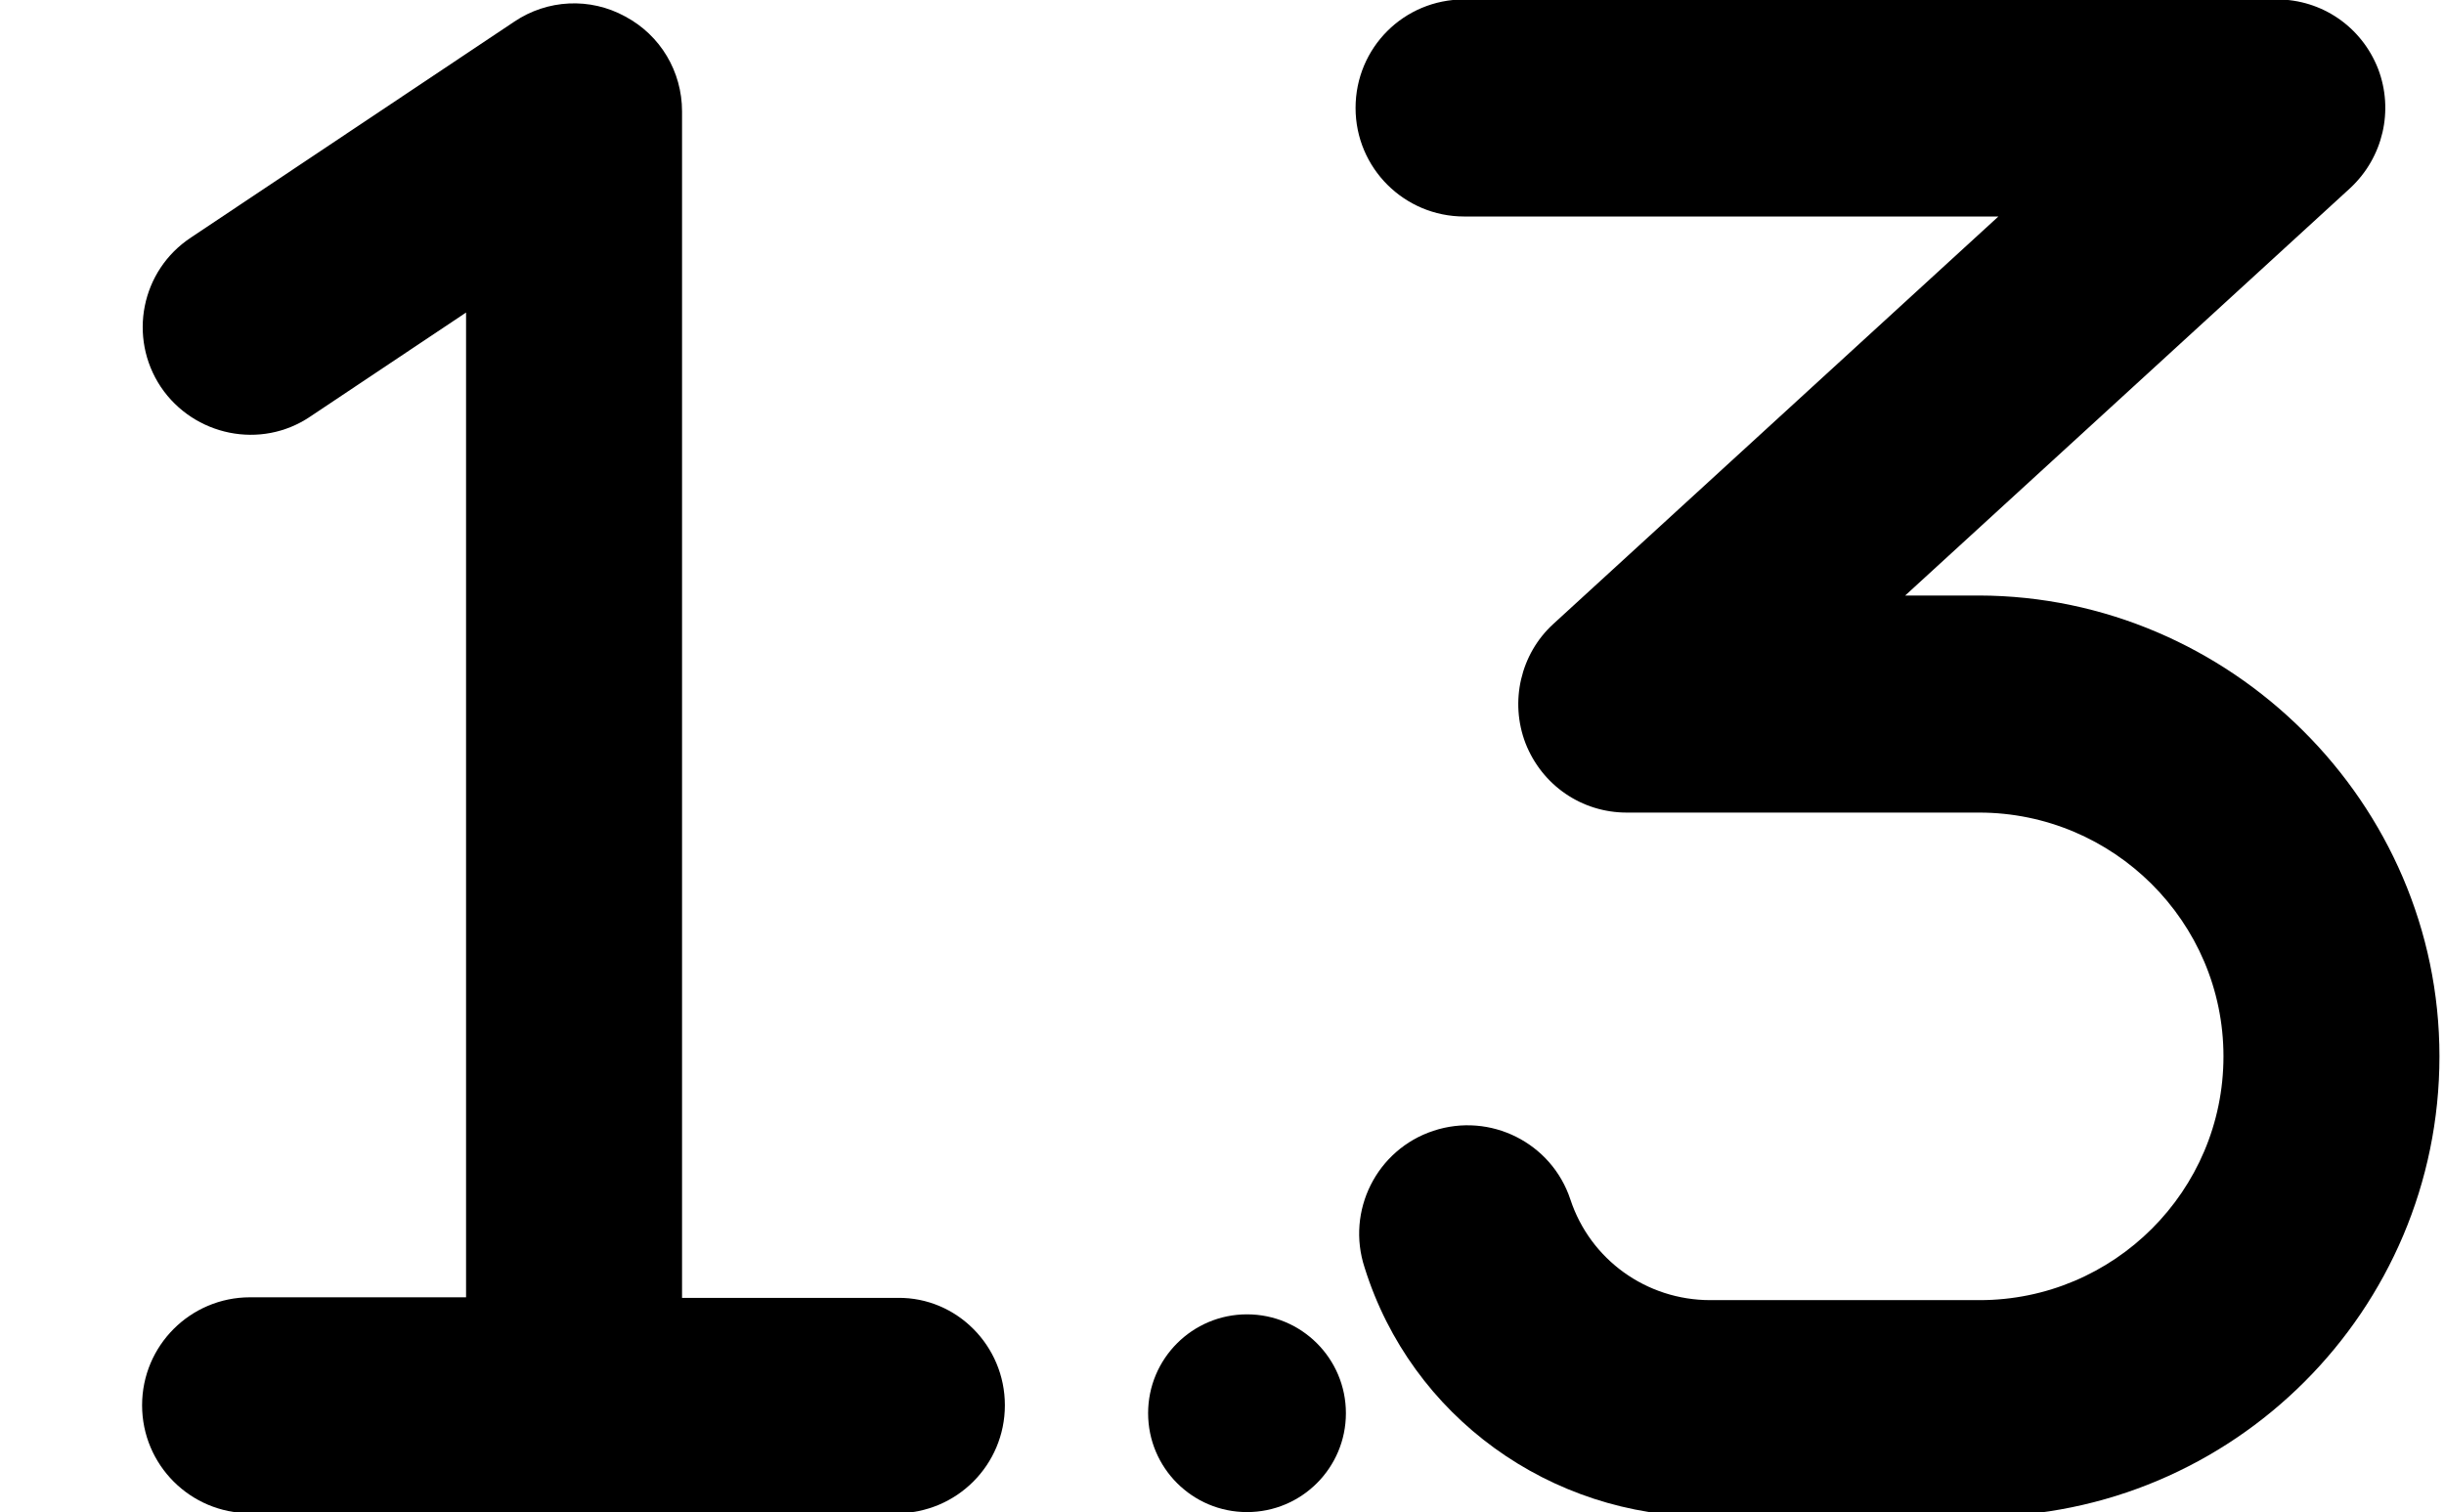
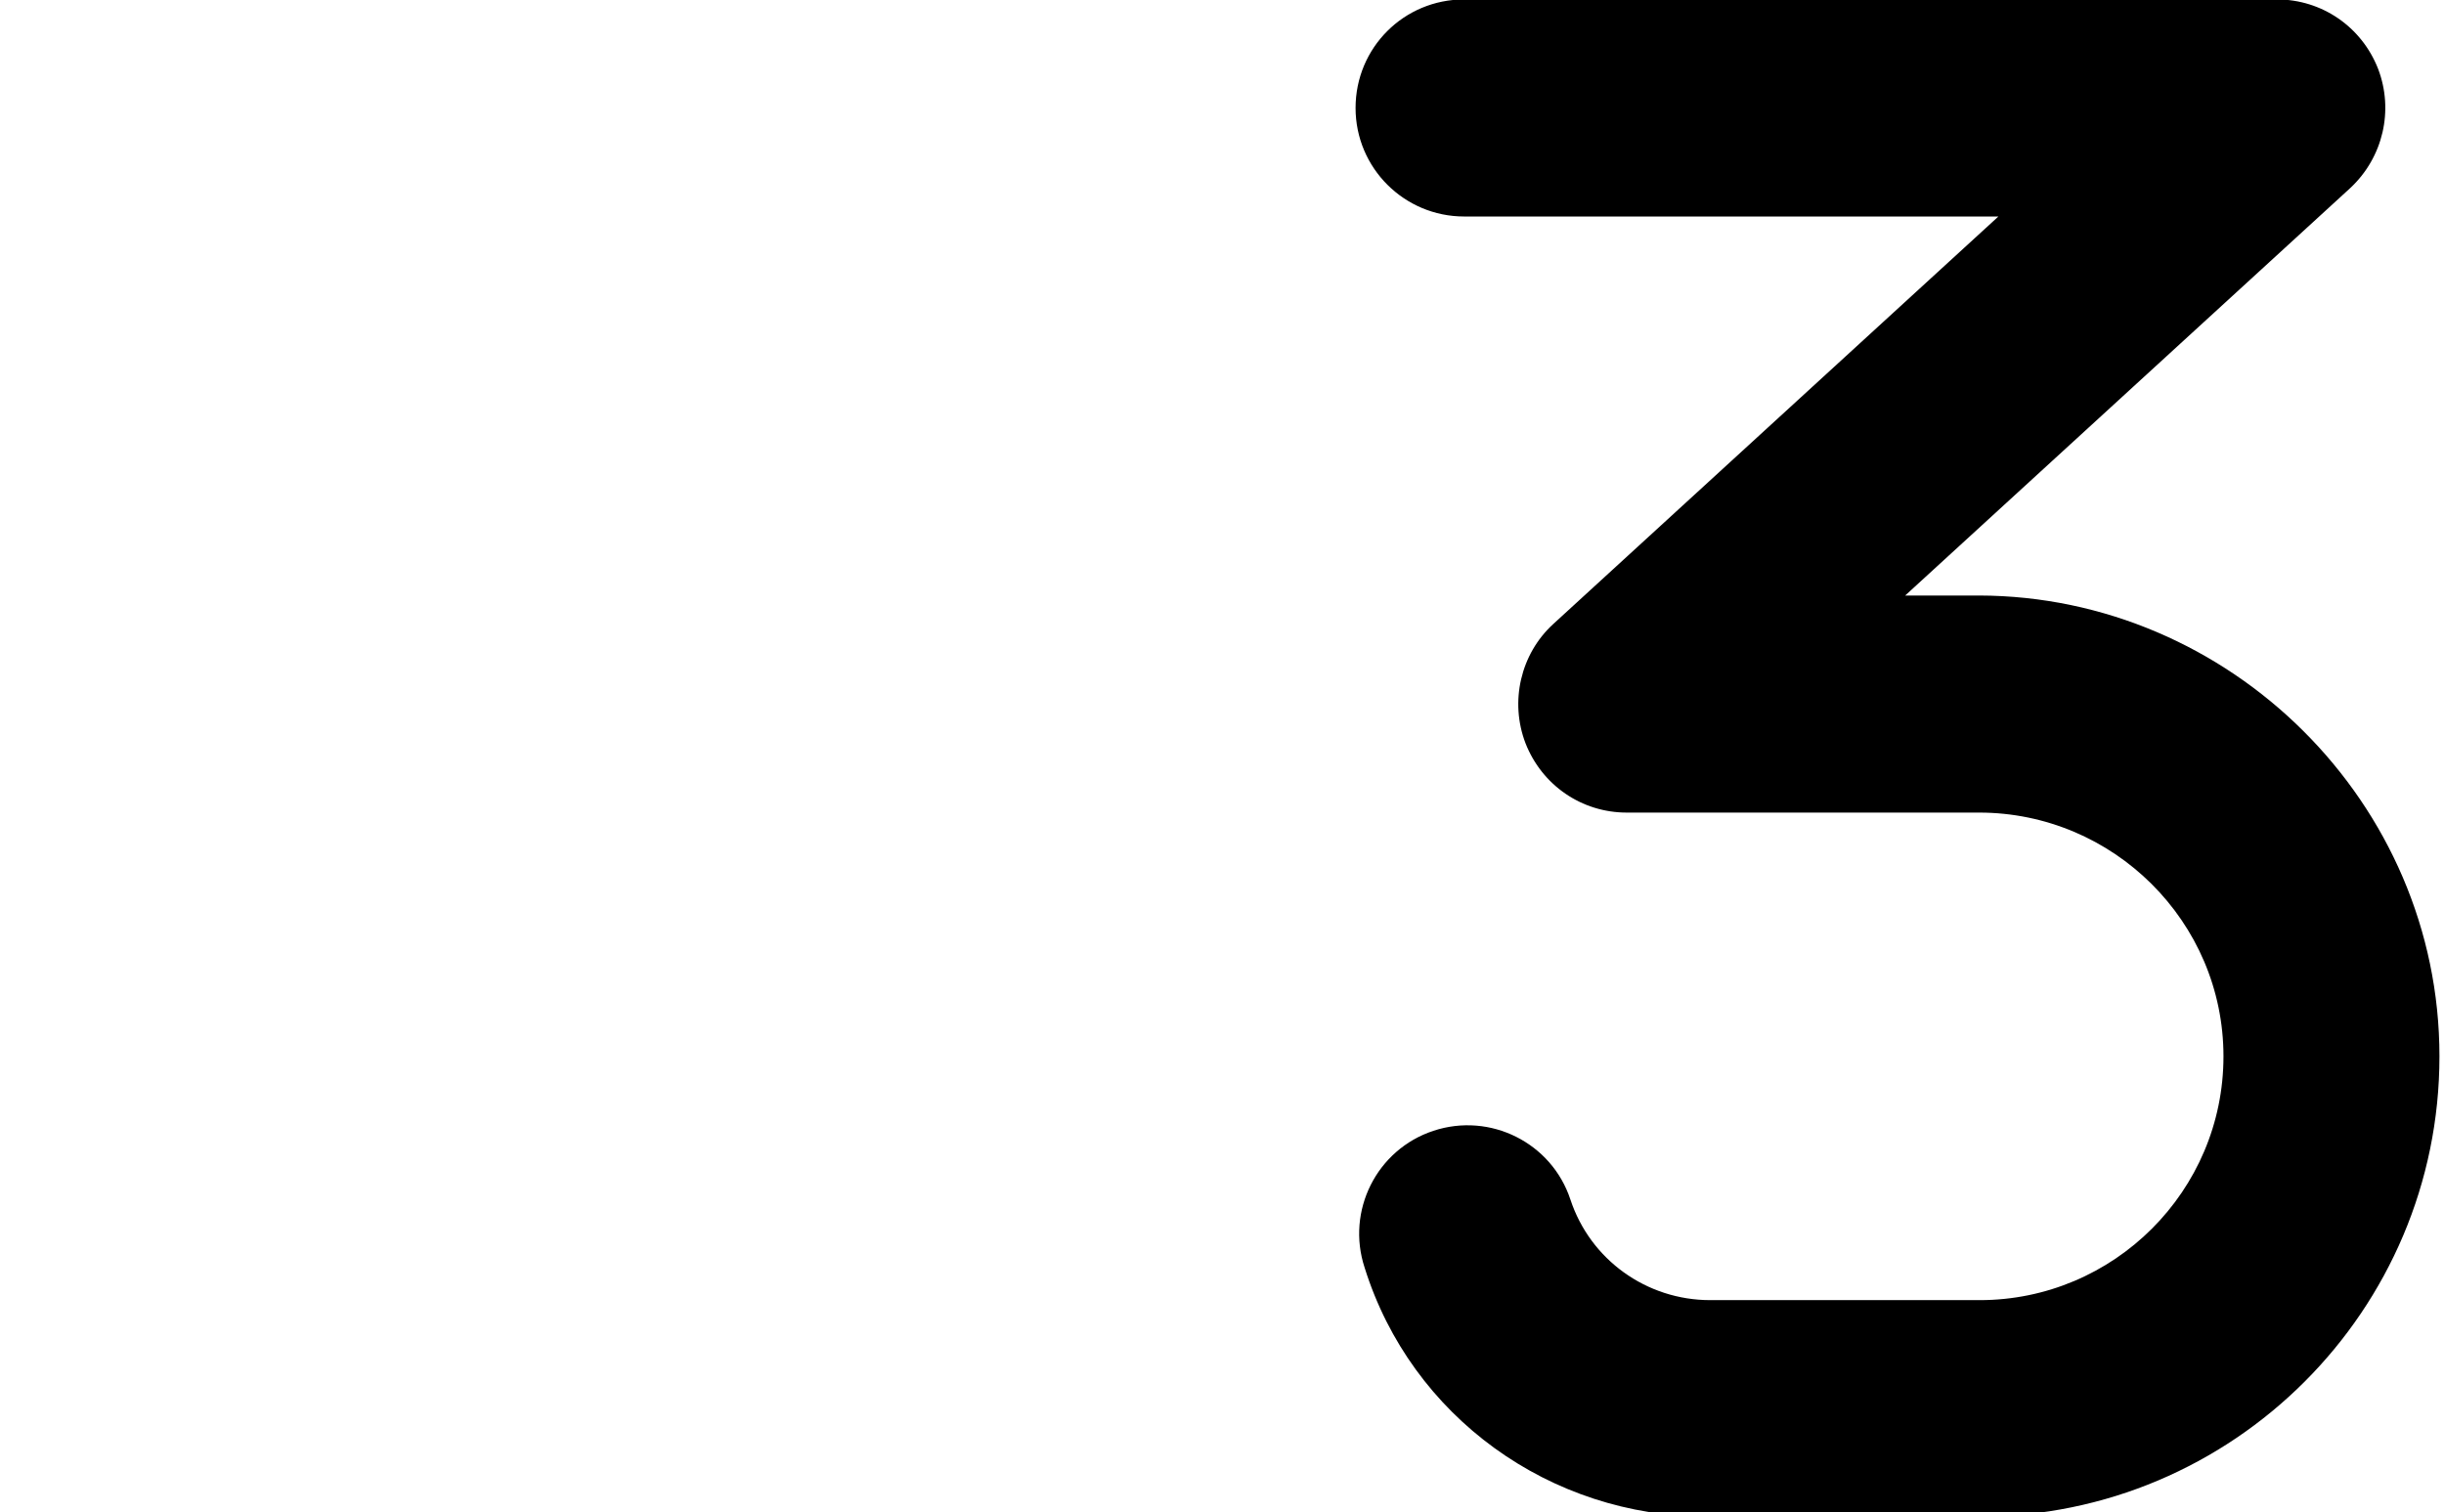
<svg xmlns="http://www.w3.org/2000/svg" id="Layer_1" x="0px" y="0px" viewBox="0 0 430 266.1" style="enable-background:new 0 0 430 266.1;" xml:space="preserve">
-   <circle cx="219.4" cy="248.7" r="17.4" />
  <g>
    <path d="M429.2,185.9c0,44.7-36.3,81-81,81h-47.9c-27.6,0-52-17.6-60.2-43.8c-3.3-10,2.1-20.8,12.1-24.1c10-3.3,20.8,2.1,24.1,12.1  c3.5,10.6,13.4,17.7,24.6,17.7h47.4c23.6,0,42.9-19.2,42.9-42.9s-19.4-42.9-43-42.9h-62c-7.9,0-14.9-4.8-17.8-12.2  c-2.8-7.3-0.9-15.7,4.9-21l78.3-71.7h-94c-10.5,0-19.1-8.5-19.1-19.1S247-0.1,257.6-0.1h143c7.9,0,14.9,4.8,17.8,12.2  c2.8,7.3,0.9,15.6-4.9,21l-78.3,71.7h13C392.3,104.9,429.2,141.2,429.2,185.9z" />
  </g>
  <g>
-     <path d="M176.8,247.3c0,10.5-8.5,19-19,19H44c-10.5,0-19-8.5-19-19c0-10.5,8.5-19,19-19h38V55L54.6,73.3  c-8.7,5.9-20.5,3.4-26.3-5.2c-5.8-8.7-3.5-20.5,5.3-26.3l56.9-38c5.8-3.9,13.3-4.3,19.5-0.9c6.2,3.3,10,9.7,10,16.7v208.8h38  C168.3,228.3,176.8,236.8,176.8,247.3z" />
-   </g>
+     </g>
</svg>